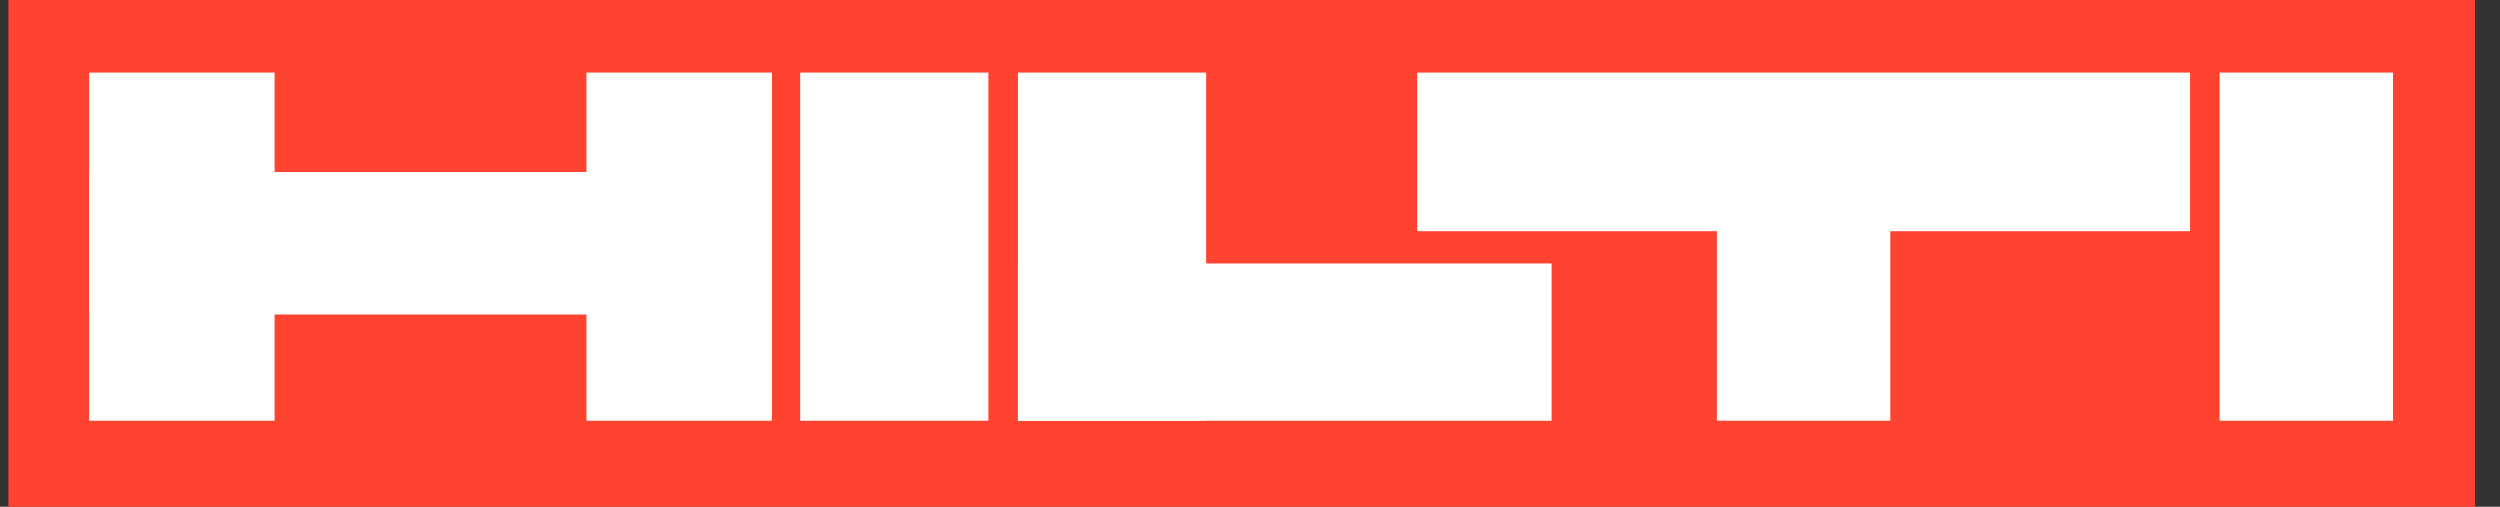
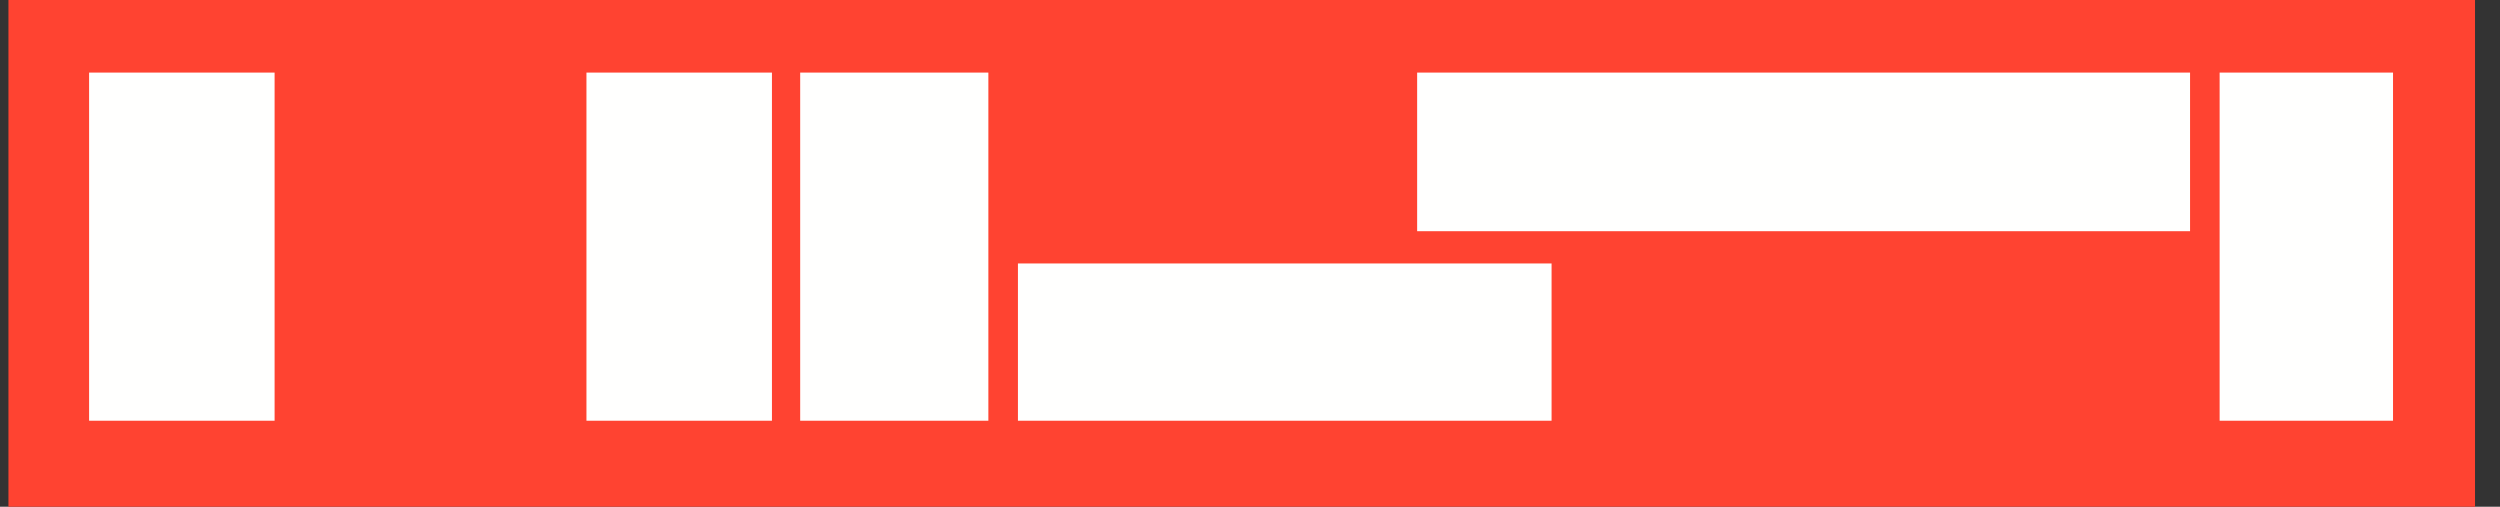
<svg xmlns="http://www.w3.org/2000/svg" width="148" height="30" viewBox="0 0 148 30" fill="none">
  <rect x="0" y="0" width="148" height="30" fill="#333333" stroke="none" />
  <g clip-path="url(#clip0_82_423)">
    <path fill-rule="evenodd" clip-rule="evenodd" d="M0.5 30H146.521V0H0.5V30Z" fill="#FF4331" />
-     <path fill-rule="evenodd" clip-rule="evenodd" d="M5.275 18.619H45.62V10.185H5.275V18.619Z" fill="#FFFFFE" />
    <path fill-rule="evenodd" clip-rule="evenodd" d="M60.262 24.907H91.853V15.597H60.262V24.907Z" fill="#FFFFFE" />
    <path fill-rule="evenodd" clip-rule="evenodd" d="M131.402 24.907H141.667V4.297H131.402V24.907Z" fill="#FFFFFE" />
-     <path fill-rule="evenodd" clip-rule="evenodd" d="M60.262 24.907H71.403V4.297H60.262V24.907Z" fill="#FFFFFE" />
    <path fill-rule="evenodd" clip-rule="evenodd" d="M47.371 24.907H58.511V4.297H47.371V24.907Z" fill="#FFFFFE" />
-     <path fill-rule="evenodd" clip-rule="evenodd" d="M101.641 24.906H111.906V7.798H101.641V24.906Z" fill="#FFFFFE" />
    <path fill-rule="evenodd" clip-rule="evenodd" d="M83.895 13.687H129.651V4.297H83.895V13.687Z" fill="#FFFFFE" />
    <path fill-rule="evenodd" clip-rule="evenodd" d="M5.275 24.907H16.256V4.297H5.275V24.907Z" fill="#FFFFFE" />
    <path fill-rule="evenodd" clip-rule="evenodd" d="M34.718 24.907H45.699V4.297H34.718V24.907Z" fill="#FFFFFE" />
  </g>
  <defs>
    <clipPath id="clip0_82_423">
      <rect width="147" height="30" fill="white" transform="translate(0.5)" />
    </clipPath>
  </defs>
</svg>